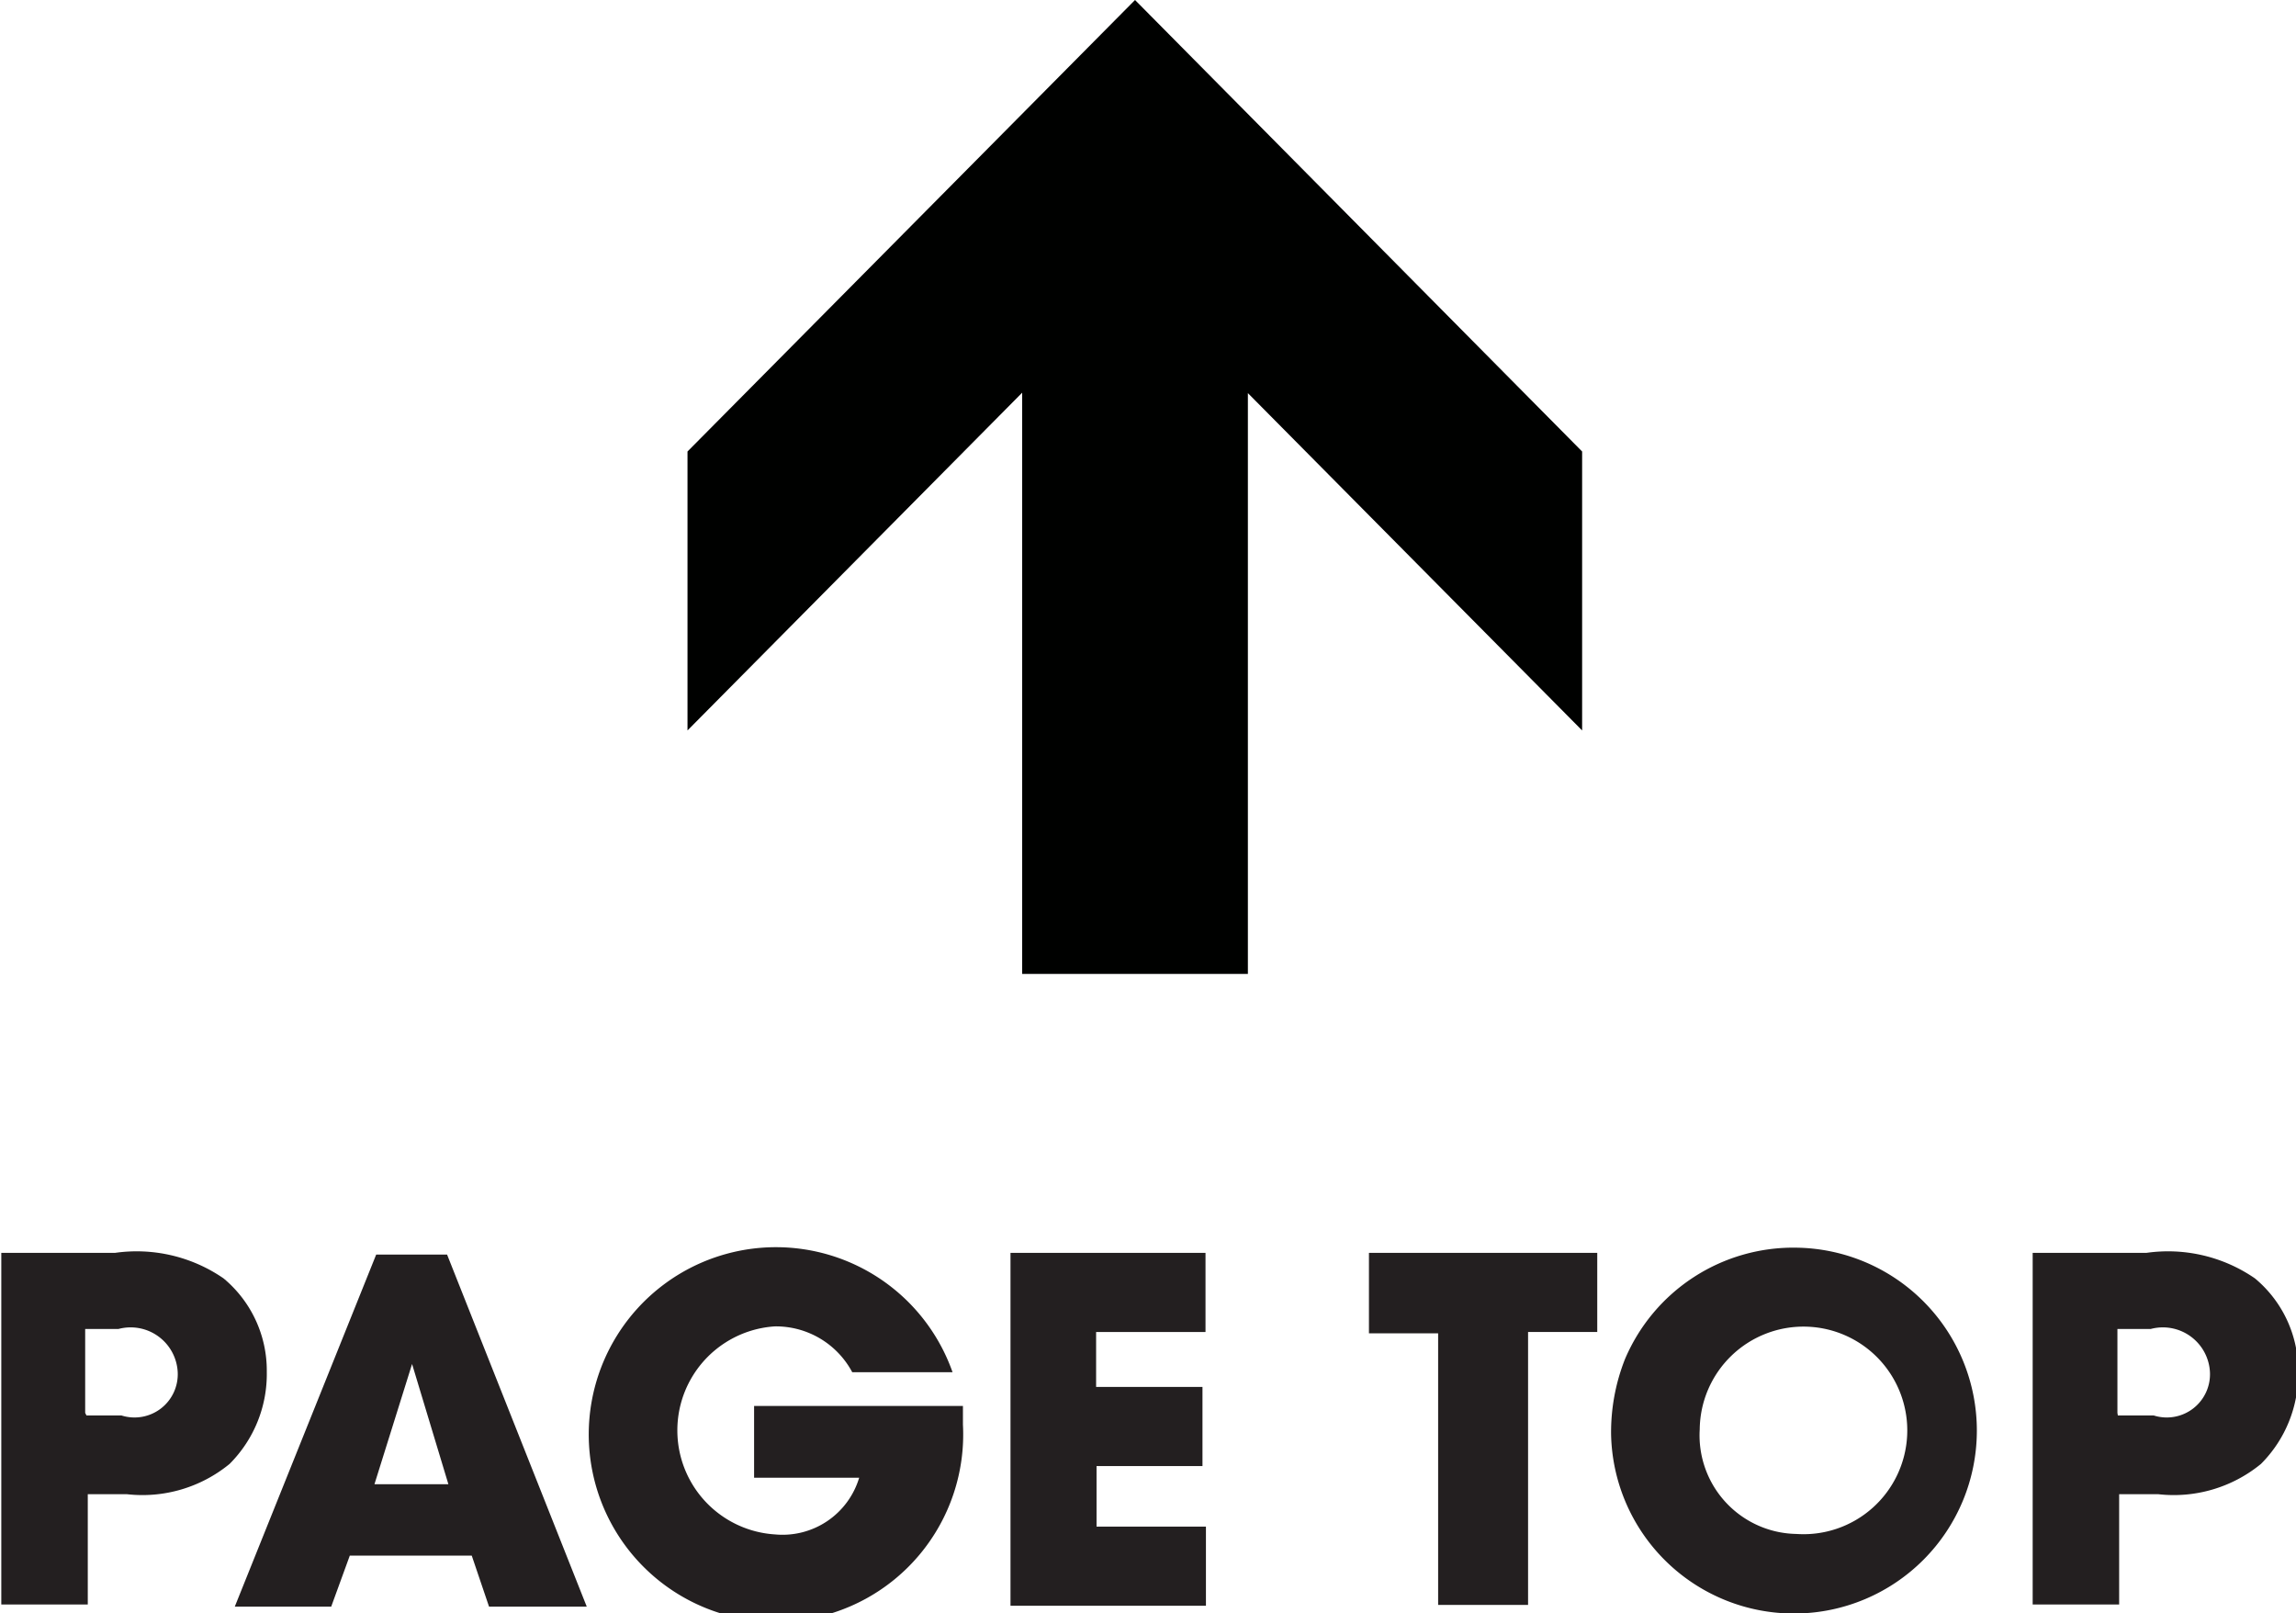
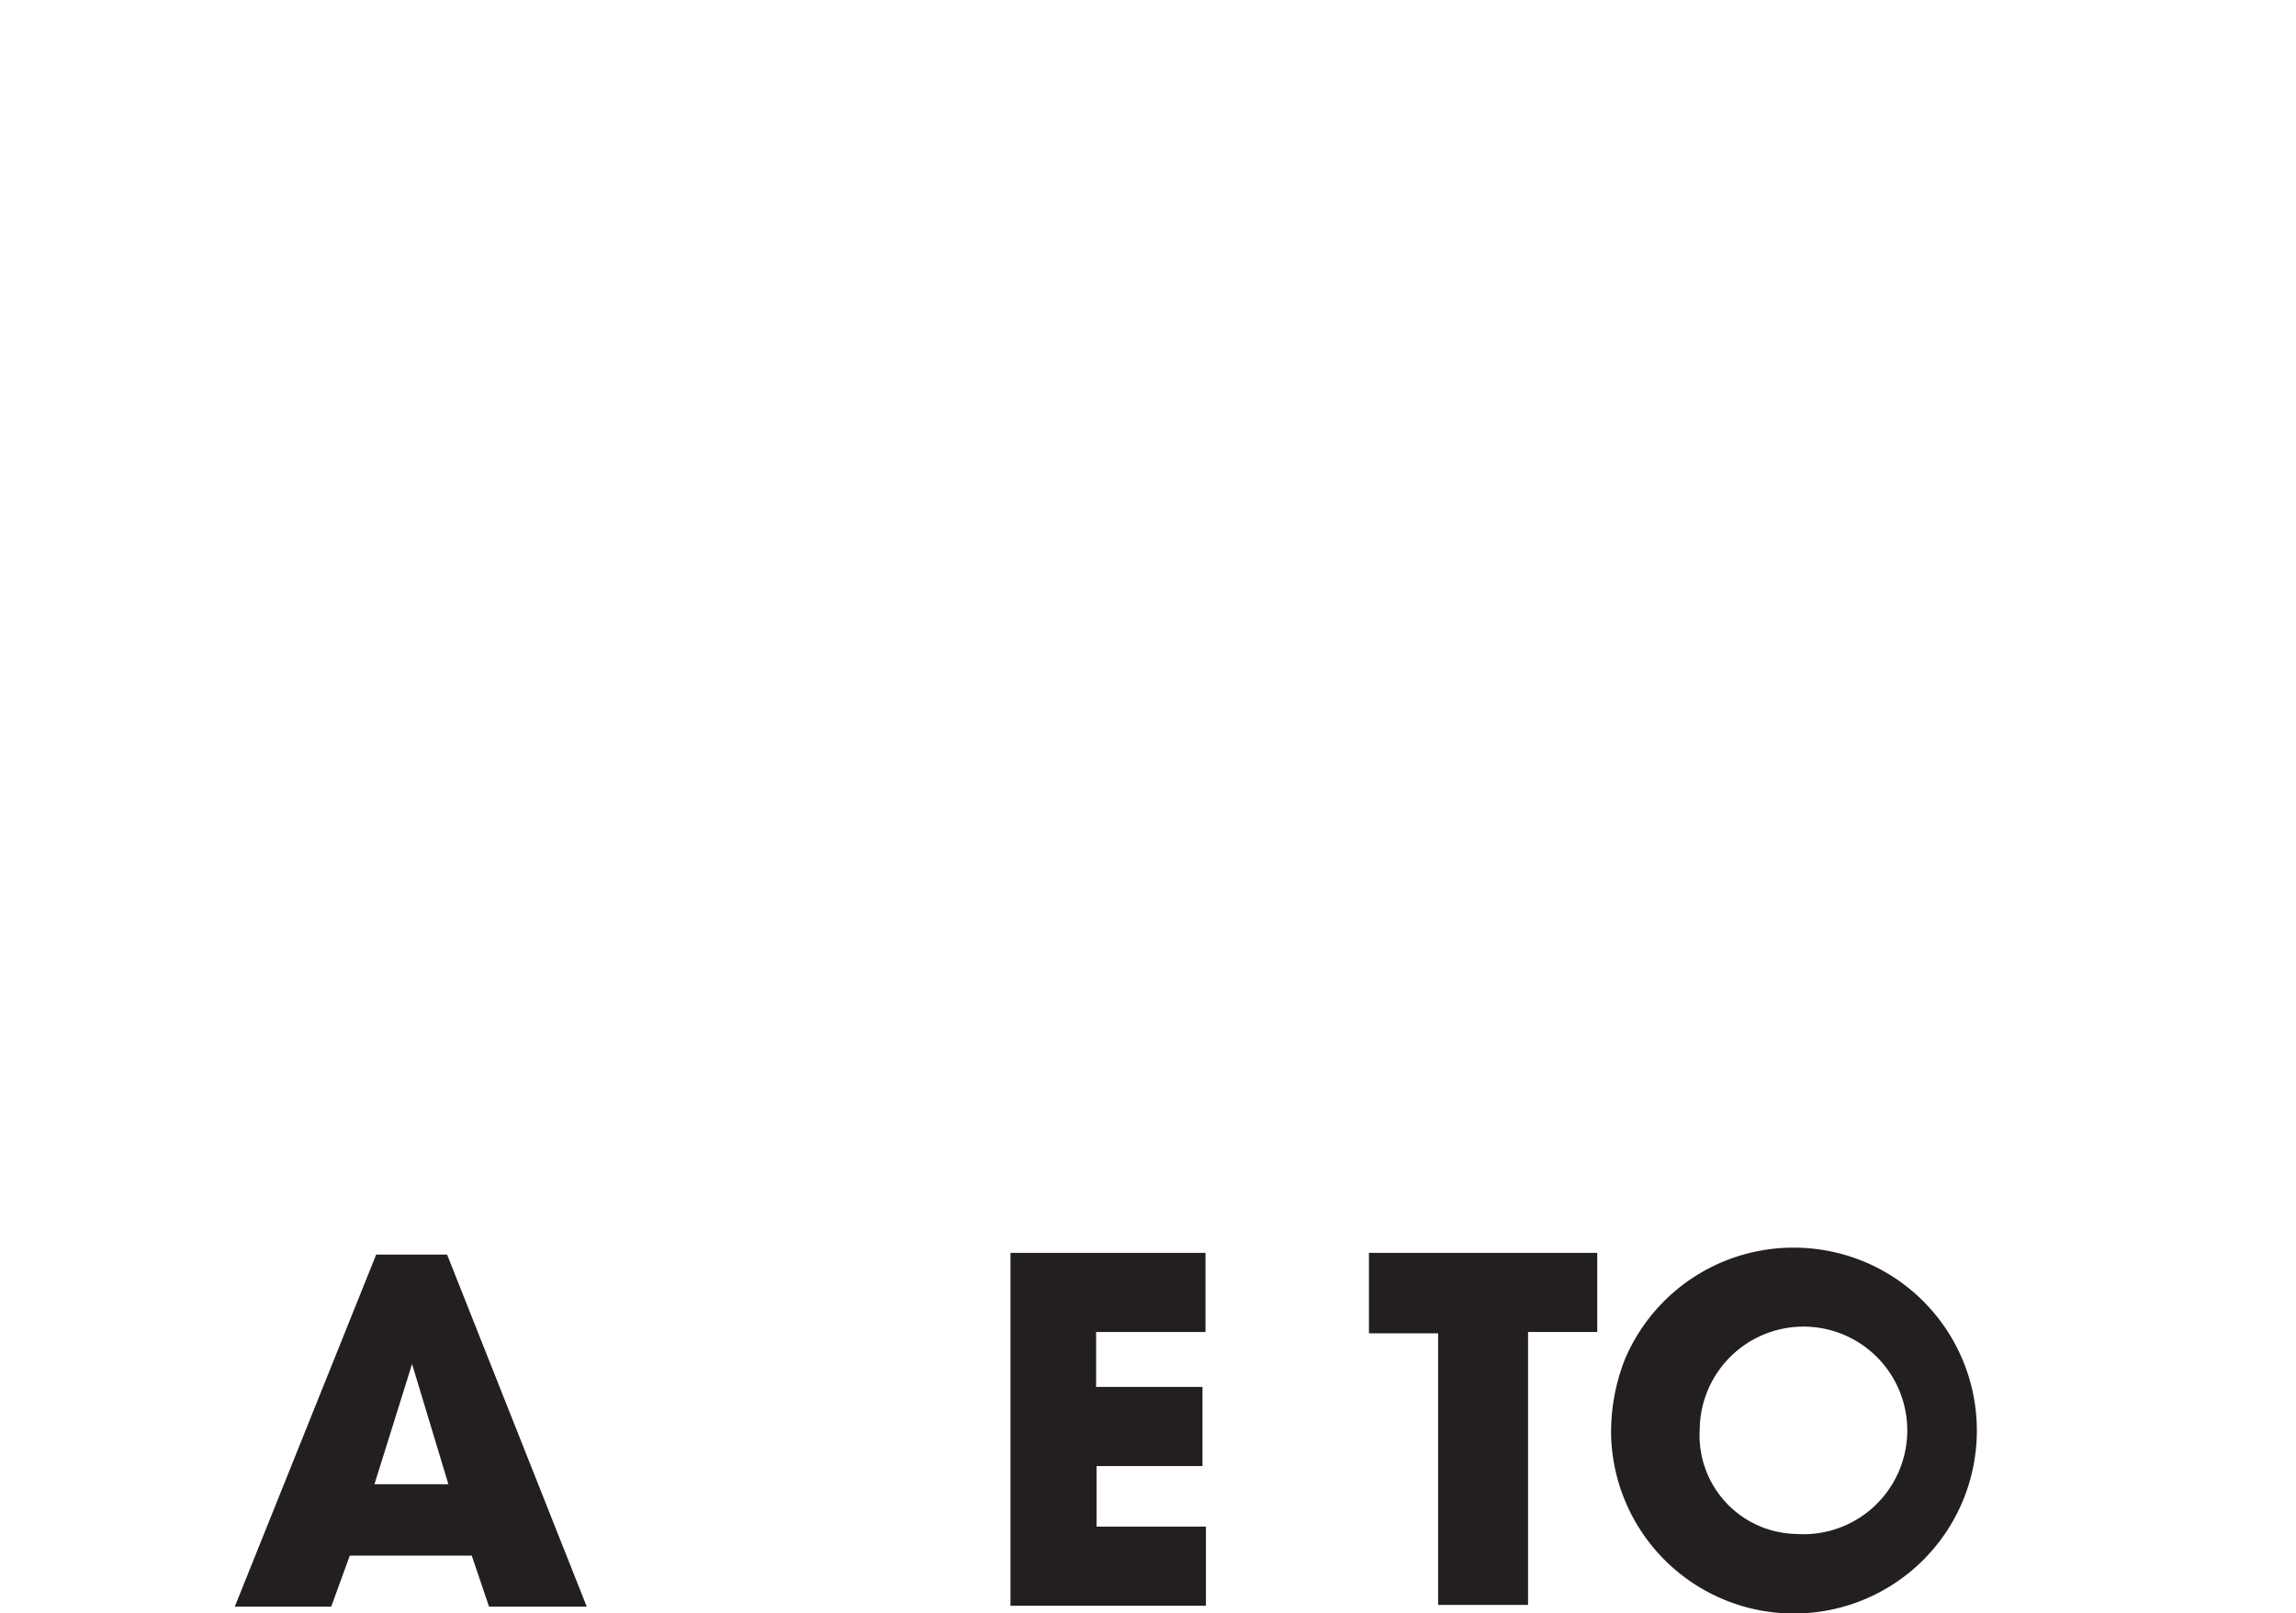
<svg xmlns="http://www.w3.org/2000/svg" id="51ae3692-ad99-4180-91bc-fda15fdedd31" data-name="object" width="53.1" height="37.3" viewBox="0 0 53.1 37.3">
  <defs>
    <style>.\39 17305c3-11c4-40cb-b9d6-06b241bfc25b{fill:#231f20;}.\38 9a65e9d-6e7e-4bc2-aa91-360ce62f4422{fill:#000100;}</style>
  </defs>
  <title>pagetop_icon</title>
-   <path class="917305c3-11c4-40cb-b9d6-06b241bfc25b" d="M914.19,2623h2.66a3.54,3.54,0,0,1,2.51.59,2.77,2.77,0,0,1,1,2.16,2.94,2.94,0,0,1-.86,2.13,3.18,3.18,0,0,1-2.38.7h-0.9v2.55h-2V2623Zm2,3.76H917a1,1,0,0,0,1.3-1,1.09,1.09,0,0,0-1.37-1h-0.77v1.94Z" transform="translate(-914.19 -2594.03)" />
  <path class="917305c3-11c4-40cb-b9d6-06b241bfc25b" d="M922.28,2630l-0.43,1.18h-2.23l3.27-8.14h1.64l3.23,8.14H925.5l-0.4-1.18h-2.83Zm0.57-1.65h1.71l-0.84-2.78h0Z" transform="translate(-914.19 -2594.03)" />
-   <path class="917305c3-11c4-40cb-b9d6-06b241bfc25b" d="M936.46,2626.54c0,0.14,0,.26,0,0.43a4.33,4.33,0,1,1-.24-1.21H933.9a2,2,0,0,0-1.79-1.06,2.41,2.41,0,0,0,0,4.81,1.85,1.85,0,0,0,1.95-1.31h-2.43v-1.66h4.83Z" transform="translate(-914.19 -2594.03)" />
  <path class="917305c3-11c4-40cb-b9d6-06b241bfc25b" d="M937.55,2623h4.52v1.83h-2.53v1.27H942v1.83h-2.45v1.4h2.53v1.83h-4.52V2623Z" transform="translate(-914.19 -2594.03)" />
  <path class="917305c3-11c4-40cb-b9d6-06b241bfc25b" d="M947.46,2624.86h-1.61V2623h5.28v1.83h-1.6v6.31h-2.08v-6.31Z" transform="translate(-914.19 -2594.03)" />
  <path class="917305c3-11c4-40cb-b9d6-06b241bfc25b" d="M955.74,2622.88a4.23,4.23,0,1,1-4.29,4.32,4.6,4.6,0,0,1,.32-1.74A4.23,4.23,0,0,1,955.74,2622.88Zm0,6.62a2.4,2.4,0,1,0-2.24-2.42A2.28,2.28,0,0,0,955.78,2629.5Z" transform="translate(-914.19 -2594.03)" />
-   <path class="917305c3-11c4-40cb-b9d6-06b241bfc25b" d="M961.17,2623h2.66a3.54,3.54,0,0,1,2.51.59,2.77,2.77,0,0,1,1,2.16,2.94,2.94,0,0,1-.86,2.13,3.18,3.18,0,0,1-2.38.7h-0.9v2.55h-2V2623Zm2,3.76H964a1,1,0,0,0,1.3-1,1.09,1.09,0,0,0-1.37-1h-0.77v1.94Z" transform="translate(-914.19 -2594.03)" />
-   <polygon class="89a65e9d-6e7e-4bc2-aa91-360ce62f4422" points="15.9 16.89 23.64 9.08 23.64 22.52 28.86 22.52 28.86 9.09 36.59 16.89 36.59 10.44 26.25 0 15.9 10.44 15.9 16.89" />
</svg>